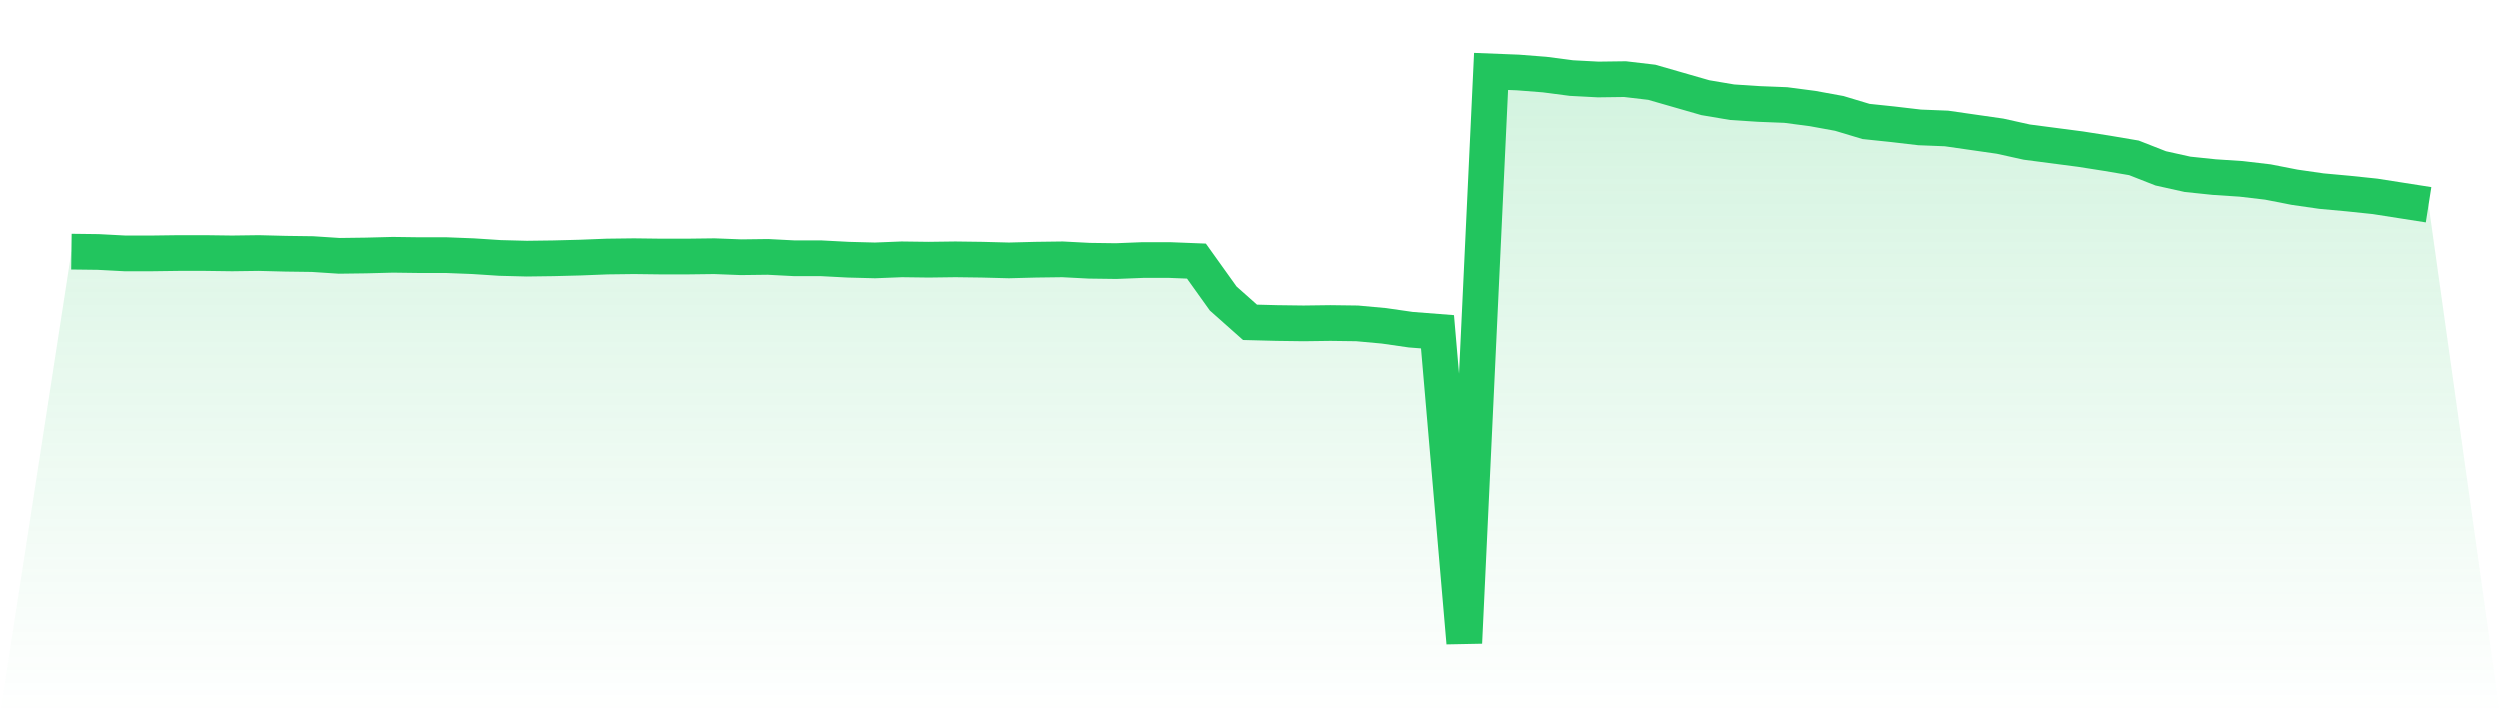
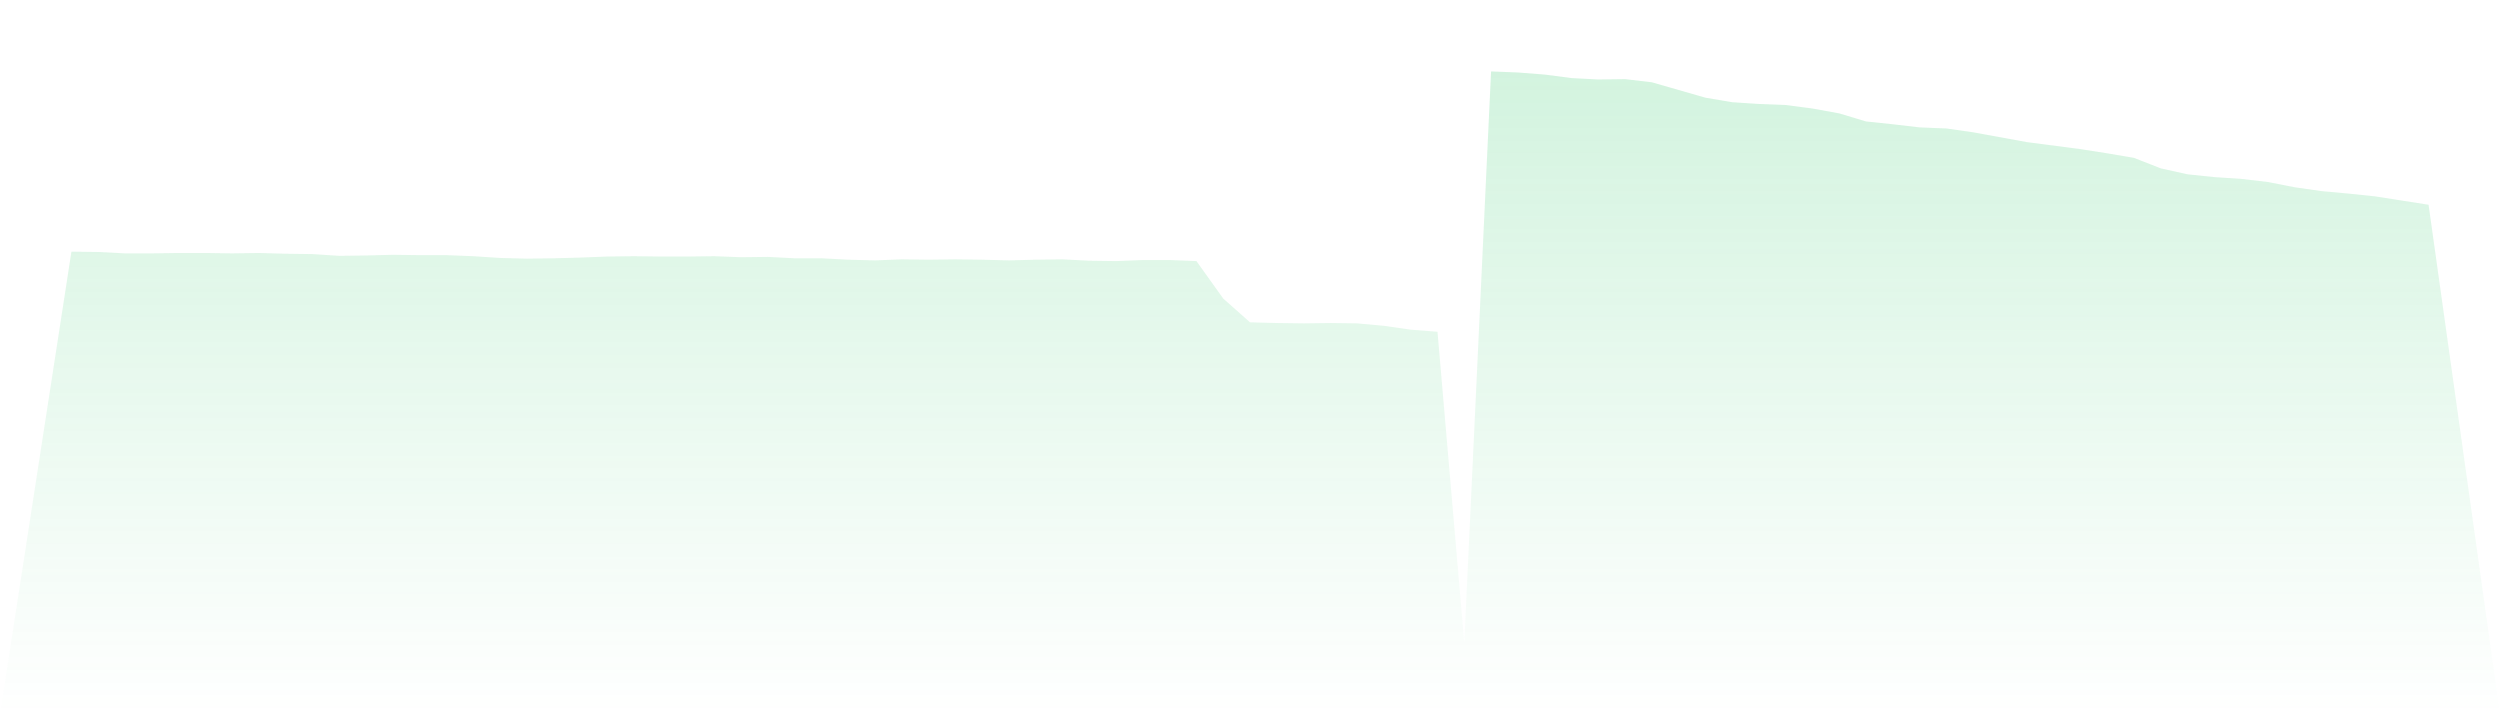
<svg xmlns="http://www.w3.org/2000/svg" viewBox="0 0 140 40">
  <defs>
    <linearGradient id="gradient" x1="0" x2="0" y1="0" y2="1">
      <stop offset="0%" stop-color="#22c55e" stop-opacity="0.2" />
      <stop offset="100%" stop-color="#22c55e" stop-opacity="0" />
    </linearGradient>
  </defs>
-   <path d="M4,14.092 L4,14.092 L5.5,14.111 L7,14.19 L8.5,14.19 L10,14.17 L11.5,14.17 L13,14.19 L14.5,14.17 L16,14.209 L17.5,14.229 L19,14.327 L20.5,14.307 L22,14.268 L23.5,14.288 L25,14.288 L26.5,14.347 L28,14.445 L29.5,14.484 L31,14.464 L32.5,14.425 L34,14.366 L35.5,14.347 L37,14.366 L38.5,14.366 L40,14.347 L41.5,14.405 L43,14.386 L44.5,14.464 L46,14.464 L47.5,14.543 L49,14.582 L50.5,14.523 L52,14.543 L53.5,14.523 L55,14.543 L56.5,14.582 L58,14.543 L59.5,14.523 L61,14.601 L62.5,14.621 L64,14.562 L65.5,14.562 L67,14.621 L68.5,16.718 L70,18.05 L71.5,18.089 L73,18.109 L74.5,18.089 L76,18.109 L77.5,18.246 L79,18.462 L80.5,18.579 L82,36 L83.5,4 L85,4.059 L86.5,4.176 L88,4.372 L89.5,4.451 L91,4.431 L92.5,4.607 L94,5.039 L95.5,5.47 L97,5.724 L98.5,5.822 L100,5.881 L101.5,6.077 L103,6.351 L104.5,6.802 L106,6.959 L107.5,7.135 L109,7.194 L110.5,7.41 L112,7.625 L113.5,7.958 L115,8.154 L116.5,8.35 L118,8.585 L119.5,8.84 L121,9.428 L122.5,9.761 L124,9.918 L125.5,10.016 L127,10.192 L128.5,10.486 L130,10.702 L131.5,10.839 L133,10.996 L134.5,11.231 L136,11.466 L140,40 L0,40 z" fill="url(#gradient)" />
-   <path d="M4,14.092 L4,14.092 L5.5,14.111 L7,14.19 L8.5,14.19 L10,14.17 L11.5,14.17 L13,14.19 L14.5,14.17 L16,14.209 L17.5,14.229 L19,14.327 L20.5,14.307 L22,14.268 L23.5,14.288 L25,14.288 L26.5,14.347 L28,14.445 L29.5,14.484 L31,14.464 L32.5,14.425 L34,14.366 L35.5,14.347 L37,14.366 L38.5,14.366 L40,14.347 L41.5,14.405 L43,14.386 L44.5,14.464 L46,14.464 L47.5,14.543 L49,14.582 L50.5,14.523 L52,14.543 L53.5,14.523 L55,14.543 L56.5,14.582 L58,14.543 L59.5,14.523 L61,14.601 L62.5,14.621 L64,14.562 L65.5,14.562 L67,14.621 L68.5,16.718 L70,18.05 L71.5,18.089 L73,18.109 L74.5,18.089 L76,18.109 L77.5,18.246 L79,18.462 L80.5,18.579 L82,36 L83.5,4 L85,4.059 L86.5,4.176 L88,4.372 L89.5,4.451 L91,4.431 L92.5,4.607 L94,5.039 L95.5,5.47 L97,5.724 L98.5,5.822 L100,5.881 L101.5,6.077 L103,6.351 L104.5,6.802 L106,6.959 L107.5,7.135 L109,7.194 L110.5,7.41 L112,7.625 L113.5,7.958 L115,8.154 L116.5,8.35 L118,8.585 L119.5,8.84 L121,9.428 L122.5,9.761 L124,9.918 L125.5,10.016 L127,10.192 L128.5,10.486 L130,10.702 L131.5,10.839 L133,10.996 L134.5,11.231 L136,11.466" fill="none" stroke="#22c55e" stroke-width="2" />
+   <path d="M4,14.092 L4,14.092 L5.5,14.111 L7,14.19 L8.5,14.19 L10,14.17 L11.5,14.17 L13,14.19 L14.5,14.17 L16,14.209 L17.5,14.229 L19,14.327 L20.5,14.307 L22,14.268 L23.5,14.288 L25,14.288 L26.5,14.347 L28,14.445 L29.5,14.484 L31,14.464 L32.5,14.425 L34,14.366 L35.5,14.347 L37,14.366 L38.5,14.366 L40,14.347 L41.5,14.405 L43,14.386 L44.5,14.464 L46,14.464 L47.5,14.543 L49,14.582 L50.5,14.523 L52,14.543 L53.5,14.523 L55,14.543 L56.5,14.582 L58,14.543 L59.5,14.523 L61,14.601 L62.5,14.621 L64,14.562 L65.5,14.562 L67,14.621 L68.5,16.718 L70,18.05 L71.5,18.089 L73,18.109 L74.5,18.089 L76,18.109 L77.5,18.246 L79,18.462 L80.5,18.579 L82,36 L83.5,4 L85,4.059 L86.5,4.176 L88,4.372 L89.5,4.451 L91,4.431 L92.5,4.607 L94,5.039 L95.5,5.47 L97,5.724 L98.5,5.822 L100,5.881 L101.5,6.077 L103,6.351 L104.5,6.802 L106,6.959 L107.5,7.135 L109,7.194 L110.5,7.41 L113.5,7.958 L115,8.154 L116.5,8.35 L118,8.585 L119.5,8.84 L121,9.428 L122.5,9.761 L124,9.918 L125.5,10.016 L127,10.192 L128.5,10.486 L130,10.702 L131.5,10.839 L133,10.996 L134.5,11.231 L136,11.466 L140,40 L0,40 z" fill="url(#gradient)" />
</svg>